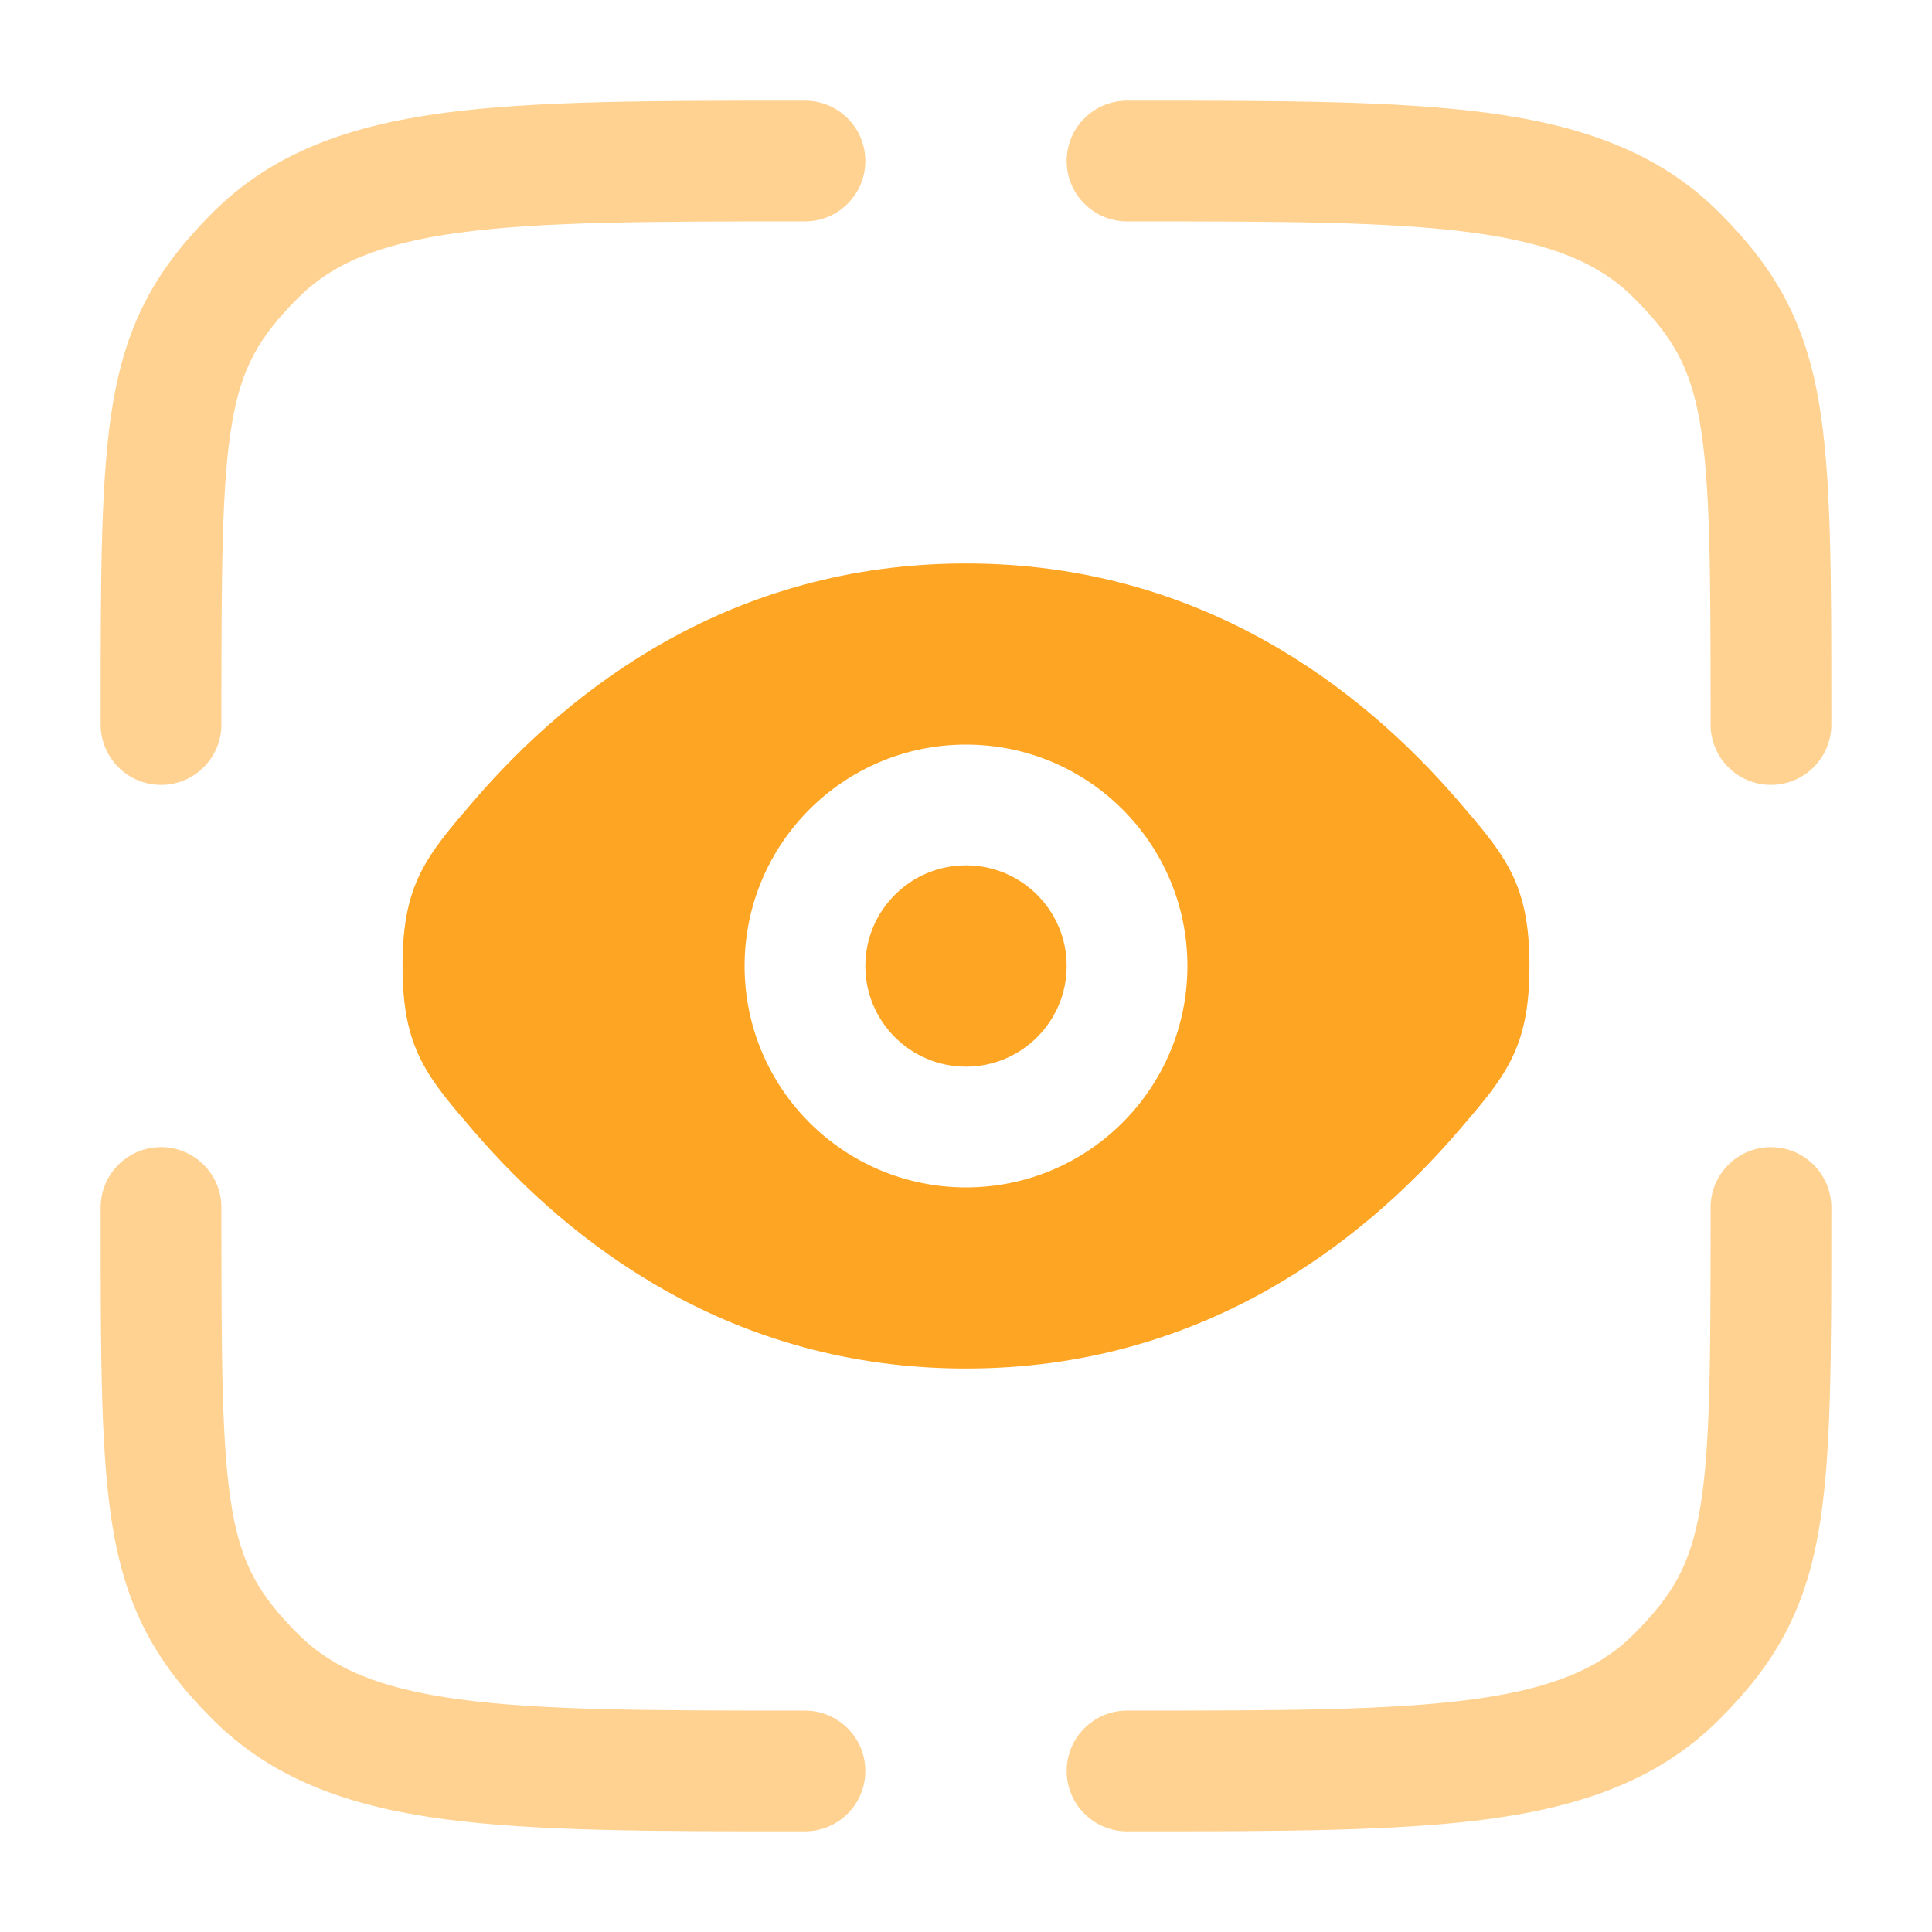
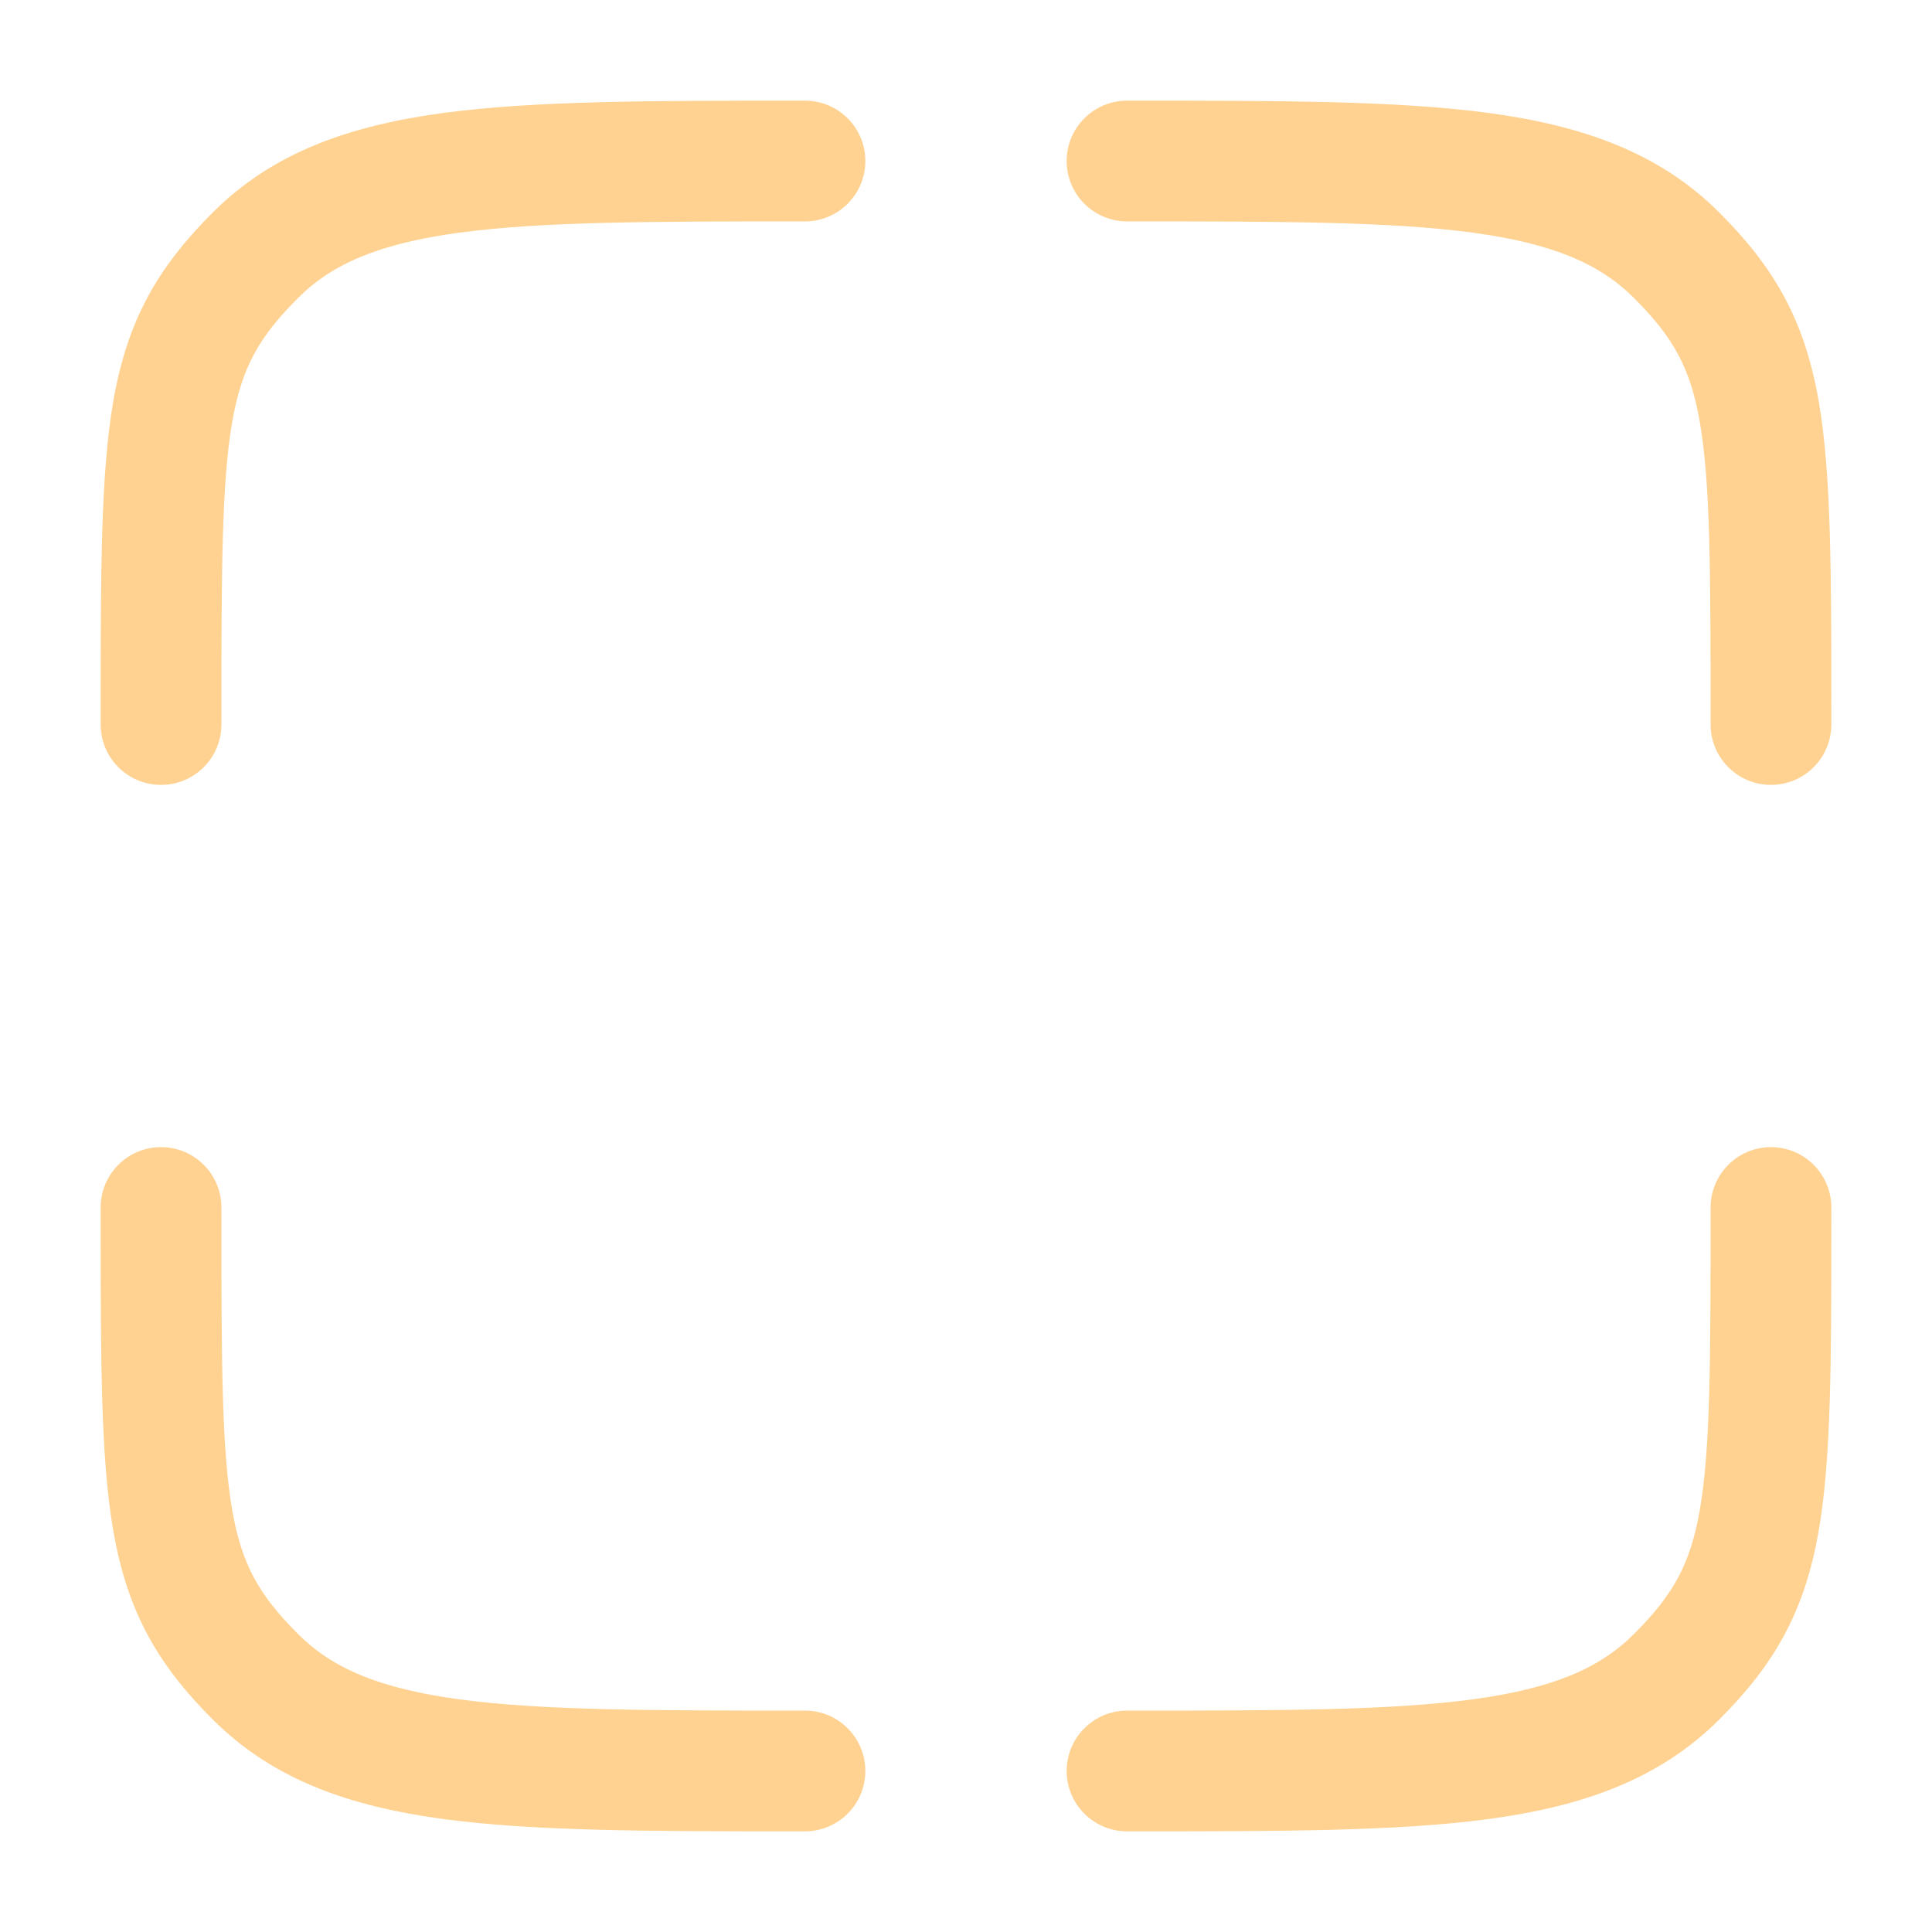
<svg xmlns="http://www.w3.org/2000/svg" width="20" height="20" viewBox="0 0 20 20" fill="none">
  <g opacity="0.5">
    <path d="M11.667 2.292C13.256 2.292 14.384 2.293 15.241 2.408C16.079 2.521 16.562 2.732 16.915 3.085C17.321 3.491 17.498 3.806 17.596 4.367C17.706 4.999 17.708 5.901 17.708 7.5C17.708 7.845 17.988 8.125 18.333 8.125C18.678 8.125 18.958 7.845 18.958 7.5L18.958 7.42C18.958 5.92 18.958 4.905 18.827 4.152C18.681 3.314 18.369 2.771 17.799 2.201C17.175 1.577 16.384 1.301 15.408 1.169C14.458 1.042 13.245 1.042 11.714 1.042H11.667C11.322 1.042 11.042 1.321 11.042 1.667C11.042 2.012 11.322 2.292 11.667 2.292Z" fill="#FFA524" />
    <path d="M1.667 11.875C2.012 11.875 2.292 12.155 2.292 12.5C2.292 14.099 2.294 15.001 2.404 15.633C2.502 16.194 2.679 16.509 3.085 16.915C3.438 17.268 3.921 17.479 4.759 17.592C5.615 17.707 6.744 17.708 8.333 17.708C8.678 17.708 8.958 17.988 8.958 18.333C8.958 18.678 8.678 18.958 8.333 18.958H8.286C6.755 18.958 5.542 18.958 4.592 18.831C3.615 18.699 2.825 18.423 2.201 17.799C1.631 17.229 1.319 16.686 1.173 15.848C1.042 15.095 1.042 14.08 1.042 12.58L1.042 12.5C1.042 12.155 1.321 11.875 1.667 11.875Z" fill="#FFA524" />
    <path d="M18.333 11.875C18.678 11.875 18.958 12.155 18.958 12.5L18.958 12.58C18.958 14.08 18.958 15.095 18.827 15.848C18.681 16.686 18.369 17.229 17.799 17.799C17.175 18.423 16.384 18.699 15.408 18.831C14.458 18.958 13.245 18.958 11.714 18.958H11.667C11.322 18.958 11.042 18.678 11.042 18.333C11.042 17.988 11.322 17.708 11.667 17.708C13.256 17.708 14.384 17.707 15.241 17.592C16.079 17.479 16.562 17.268 16.915 16.915C17.321 16.509 17.498 16.194 17.596 15.633C17.706 15.001 17.708 14.099 17.708 12.5C17.708 12.155 17.988 11.875 18.333 11.875Z" fill="#FFA524" />
    <path d="M8.286 1.042H8.333C8.678 1.042 8.958 1.321 8.958 1.667C8.958 2.012 8.678 2.292 8.333 2.292C6.744 2.292 5.615 2.293 4.759 2.408C3.921 2.521 3.438 2.732 3.085 3.085C2.679 3.491 2.502 3.806 2.404 4.367C2.294 4.999 2.292 5.901 2.292 7.5C2.292 7.845 2.012 8.125 1.667 8.125C1.321 8.125 1.042 7.845 1.042 7.5L1.042 7.42C1.042 5.92 1.042 4.905 1.173 4.152C1.319 3.314 1.631 2.771 2.201 2.201C2.825 1.577 3.615 1.301 4.592 1.169C5.542 1.042 6.755 1.042 8.286 1.042Z" fill="#FFA524" />
  </g>
-   <path d="M10 8.958C9.425 8.958 8.958 9.425 8.958 10C8.958 10.575 9.425 11.042 10 11.042C10.575 11.042 11.042 10.575 11.042 10C11.042 9.425 10.575 8.958 10 8.958Z" fill="#FFA524" />
-   <path fill-rule="evenodd" clip-rule="evenodd" d="M4.91 11.716C4.415 11.141 4.167 10.854 4.167 10C4.167 9.146 4.415 8.859 4.91 8.284C5.9 7.135 7.561 5.833 10 5.833C12.439 5.833 14.1 7.135 15.09 8.284C15.585 8.859 15.833 9.146 15.833 10C15.833 10.854 15.585 11.141 15.09 11.716C14.1 12.865 12.439 14.167 10 14.167C7.561 14.167 5.9 12.865 4.91 11.716ZM7.708 10C7.708 8.734 8.734 7.708 10 7.708C11.266 7.708 12.292 8.734 12.292 10C12.292 11.266 11.266 12.292 10 12.292C8.734 12.292 7.708 11.266 7.708 10Z" fill="#FFA524" />
</svg>